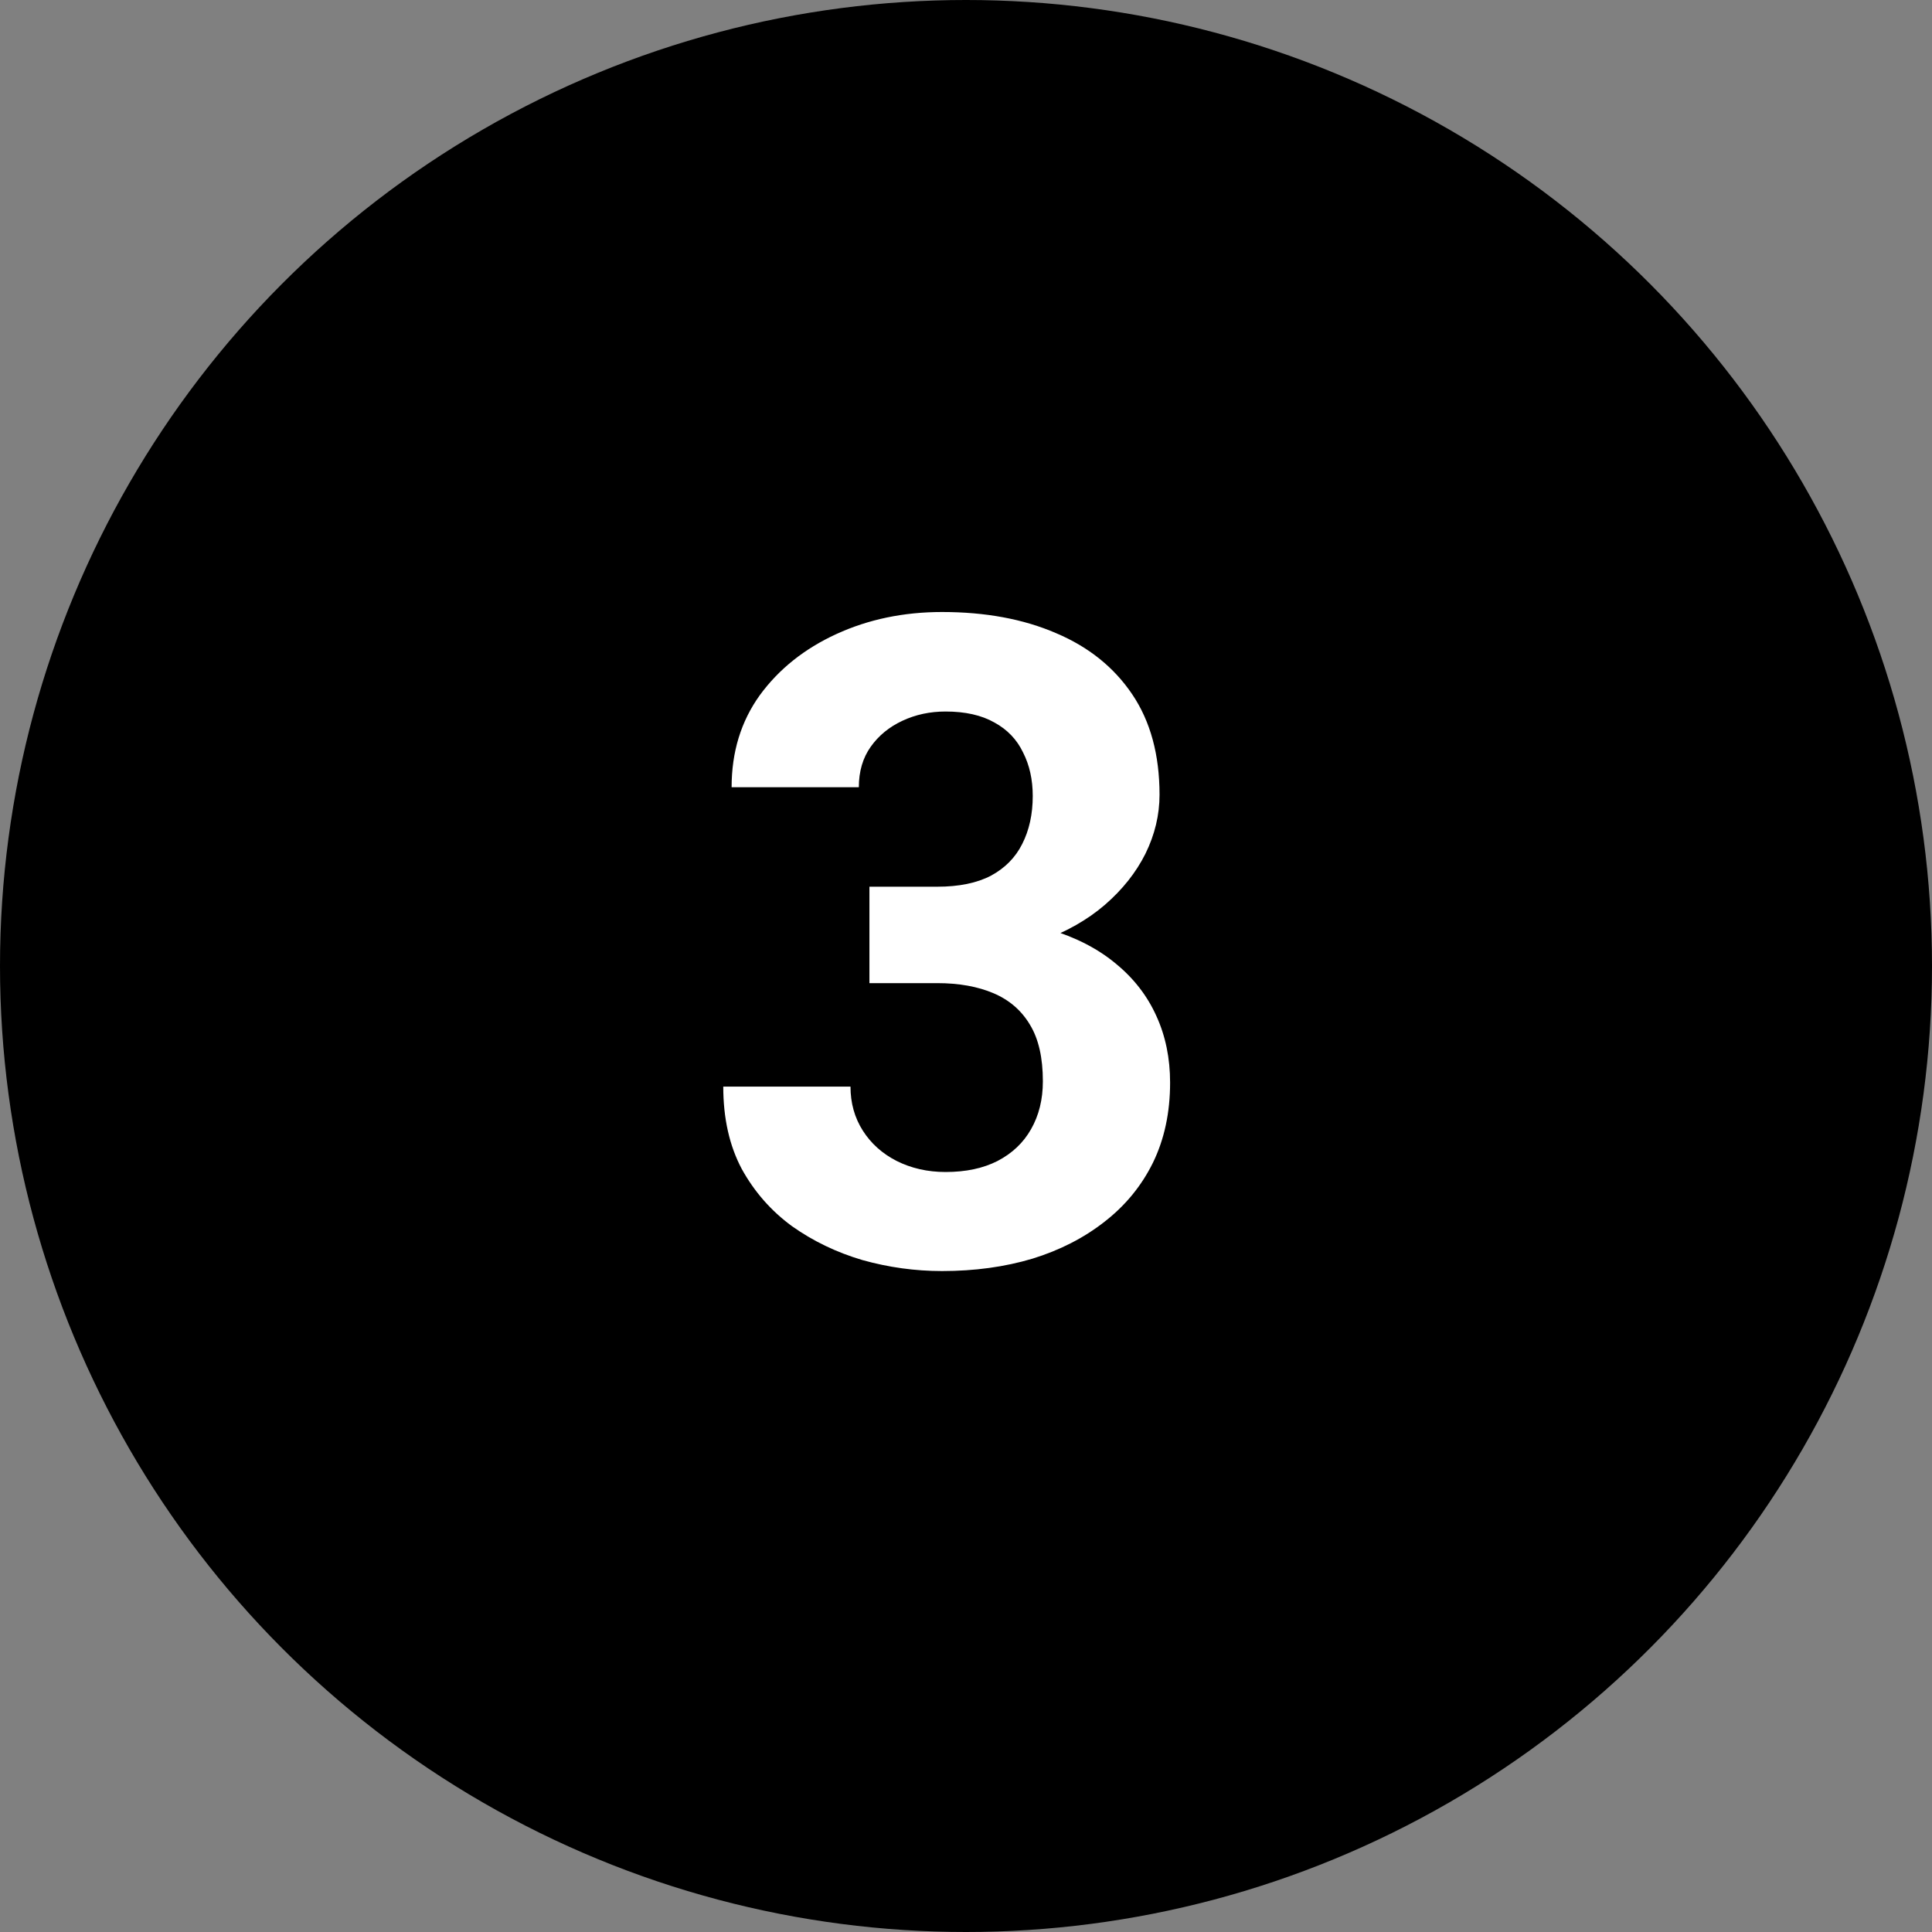
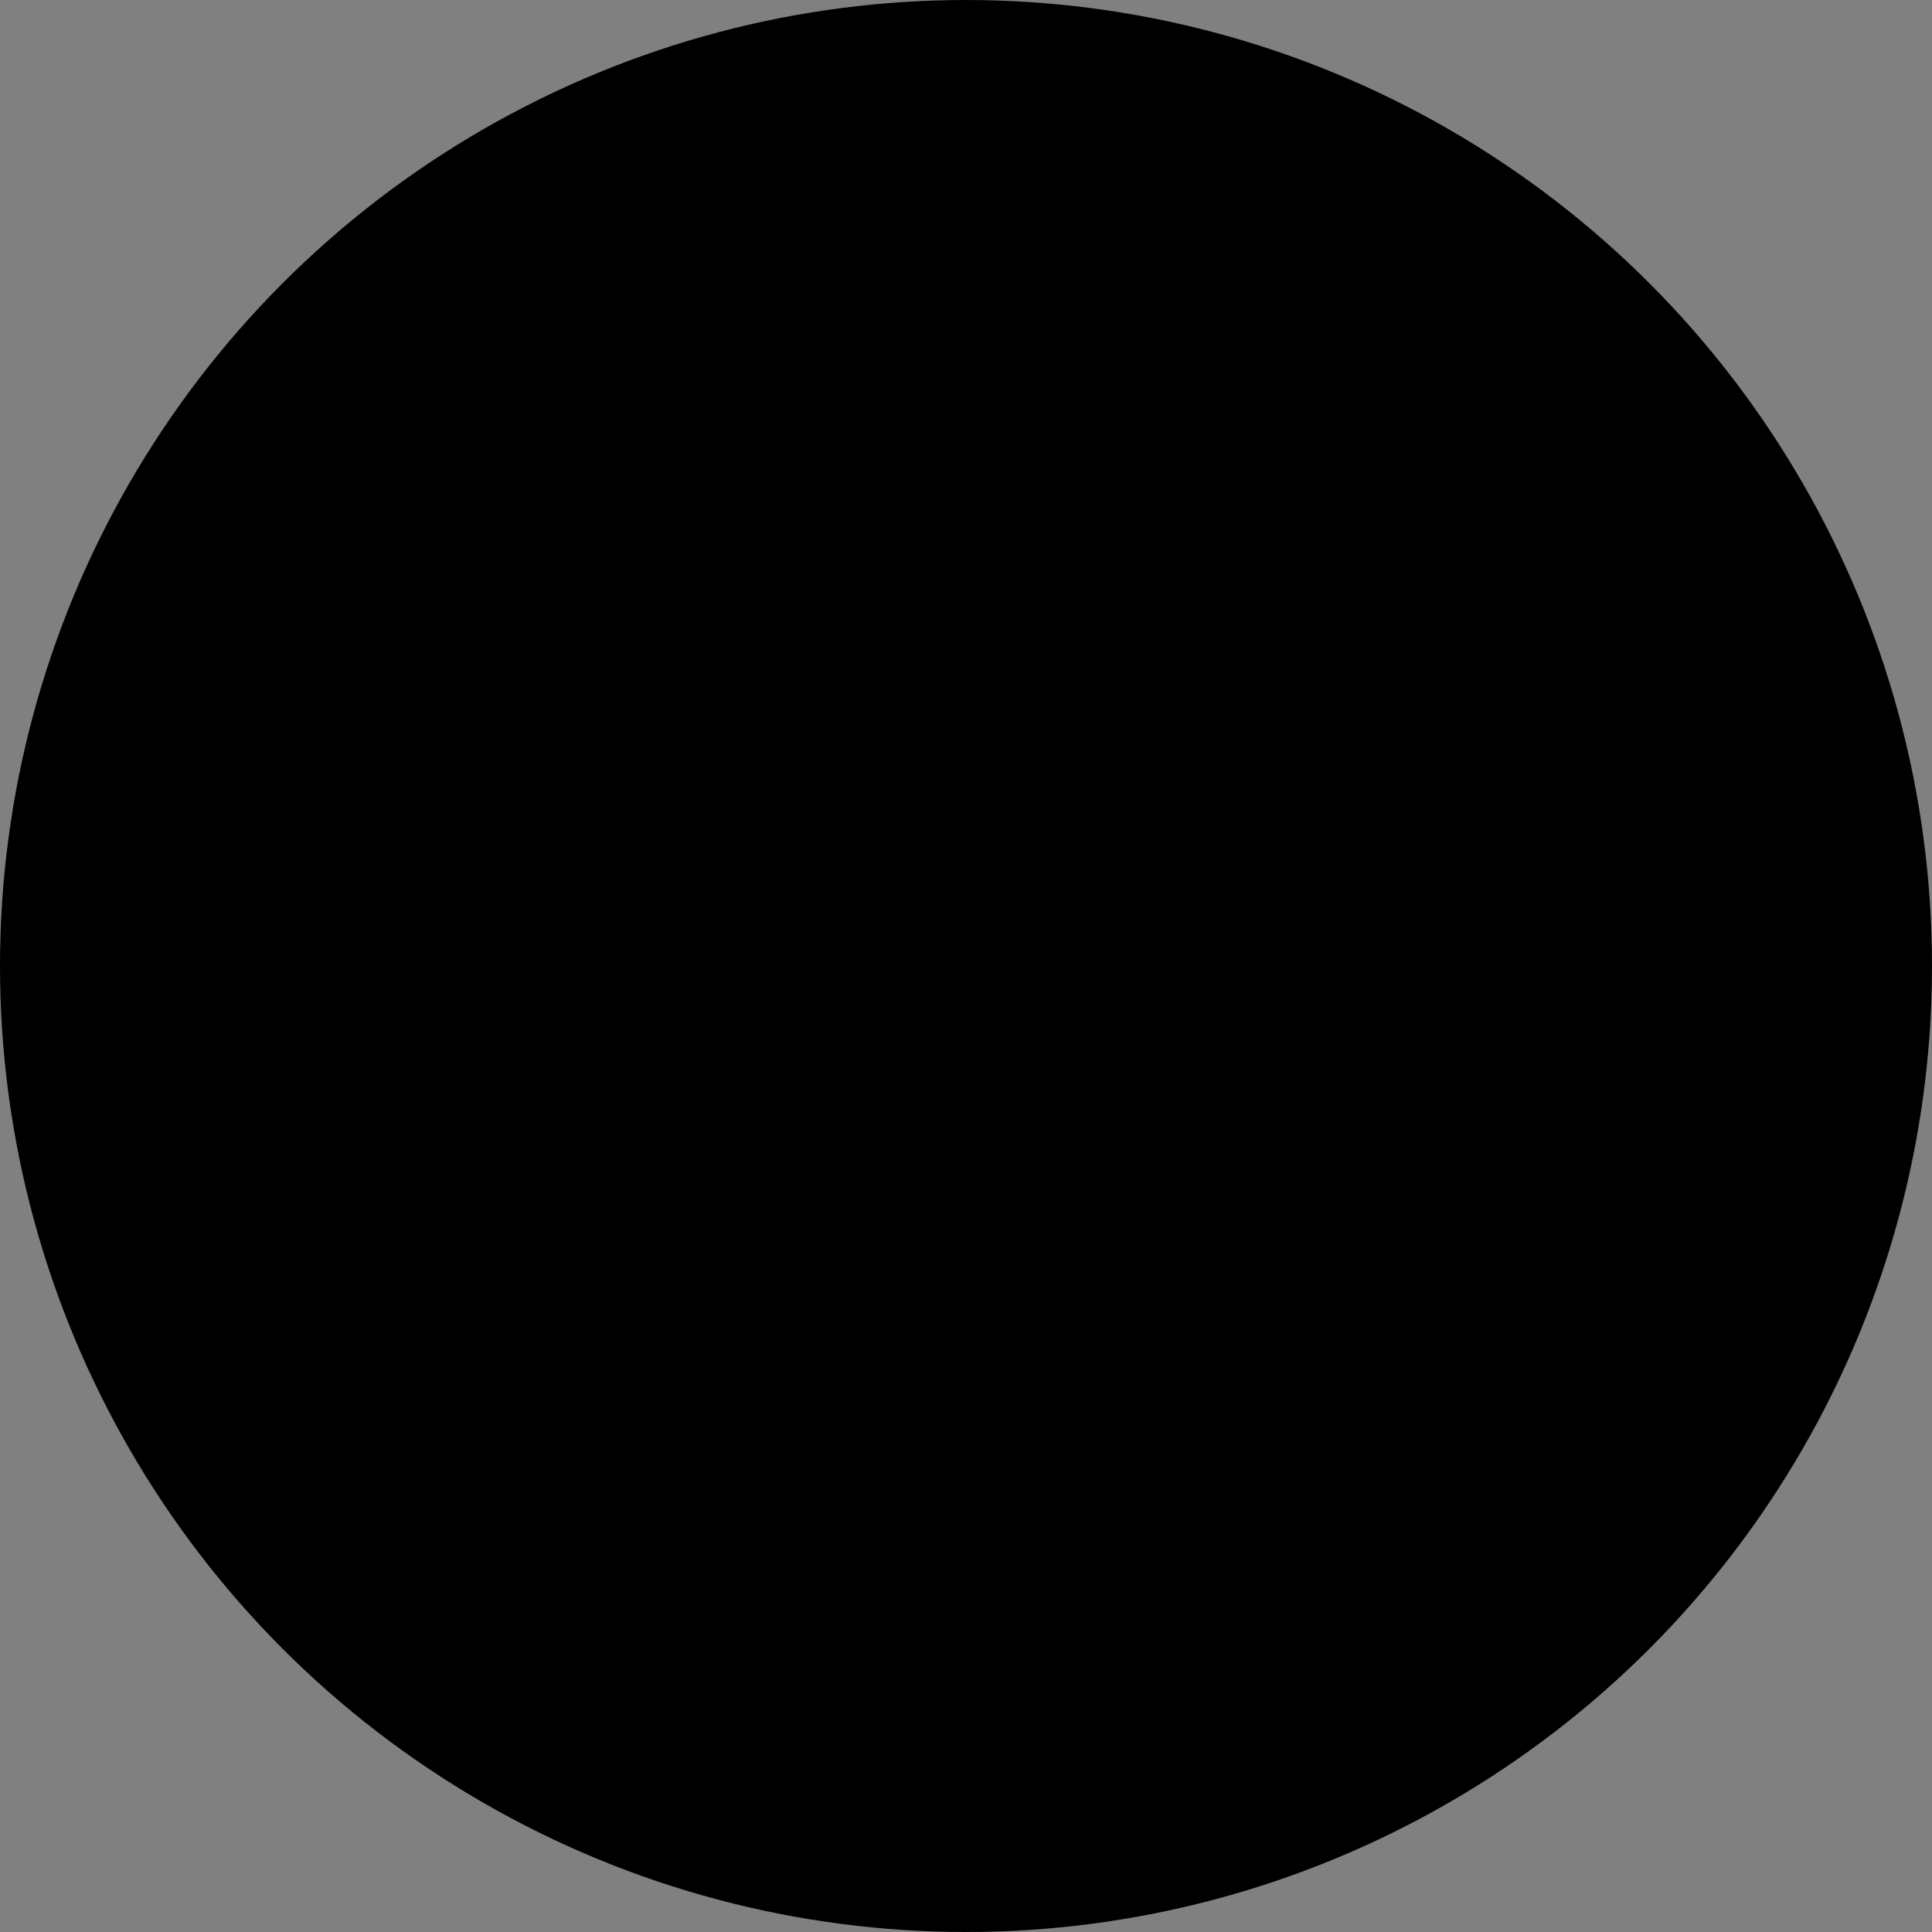
<svg xmlns="http://www.w3.org/2000/svg" width="75" height="75" viewBox="0 0 75 75" fill="none">
  <rect x="0" y="0" width="75" height="75" fill="#808080" stroke="none" />
  <circle cx="37.5" cy="37.5" r="37.5" fill="black" />
-   <path d="M33.751 34.422H36.382C37.225 34.422 37.92 34.28 38.467 33.995C39.014 33.699 39.419 33.289 39.681 32.765C39.954 32.229 40.091 31.608 40.091 30.902C40.091 30.264 39.965 29.7 39.715 29.21C39.476 28.709 39.105 28.321 38.604 28.048C38.103 27.763 37.47 27.621 36.707 27.621C36.103 27.621 35.545 27.74 35.032 27.98C34.52 28.219 34.109 28.555 33.802 28.988C33.494 29.421 33.34 29.945 33.34 30.56H28.401C28.401 29.193 28.766 28.002 29.495 26.988C30.236 25.974 31.227 25.183 32.469 24.613C33.711 24.043 35.078 23.758 36.57 23.758C38.257 23.758 39.732 24.032 40.997 24.579C42.261 25.114 43.247 25.906 43.953 26.954C44.66 28.002 45.013 29.301 45.013 30.851C45.013 31.637 44.83 32.4 44.466 33.141C44.101 33.87 43.577 34.531 42.894 35.123C42.221 35.704 41.401 36.171 40.433 36.524C39.464 36.866 38.376 37.037 37.169 37.037H33.751V34.422ZM33.751 38.165V35.619H37.169C38.524 35.619 39.715 35.773 40.74 36.08C41.766 36.388 42.626 36.832 43.321 37.413C44.016 37.983 44.54 38.661 44.893 39.447C45.246 40.221 45.423 41.082 45.423 42.027C45.423 43.19 45.201 44.226 44.756 45.138C44.312 46.038 43.685 46.801 42.877 47.428C42.079 48.054 41.145 48.533 40.074 48.863C39.003 49.182 37.835 49.342 36.57 49.342C35.522 49.342 34.491 49.199 33.477 48.915C32.474 48.618 31.563 48.18 30.743 47.599C29.934 47.006 29.284 46.266 28.794 45.377C28.316 44.477 28.077 43.412 28.077 42.181H33.016C33.016 42.819 33.175 43.389 33.494 43.89C33.813 44.391 34.252 44.785 34.81 45.069C35.38 45.354 36.012 45.497 36.707 45.497C37.493 45.497 38.165 45.354 38.724 45.069C39.293 44.773 39.726 44.363 40.023 43.839C40.33 43.303 40.484 42.682 40.484 41.976C40.484 41.065 40.319 40.335 39.988 39.789C39.658 39.23 39.185 38.82 38.57 38.558C37.955 38.296 37.225 38.165 36.382 38.165H33.751Z" fill="white" />
</svg>